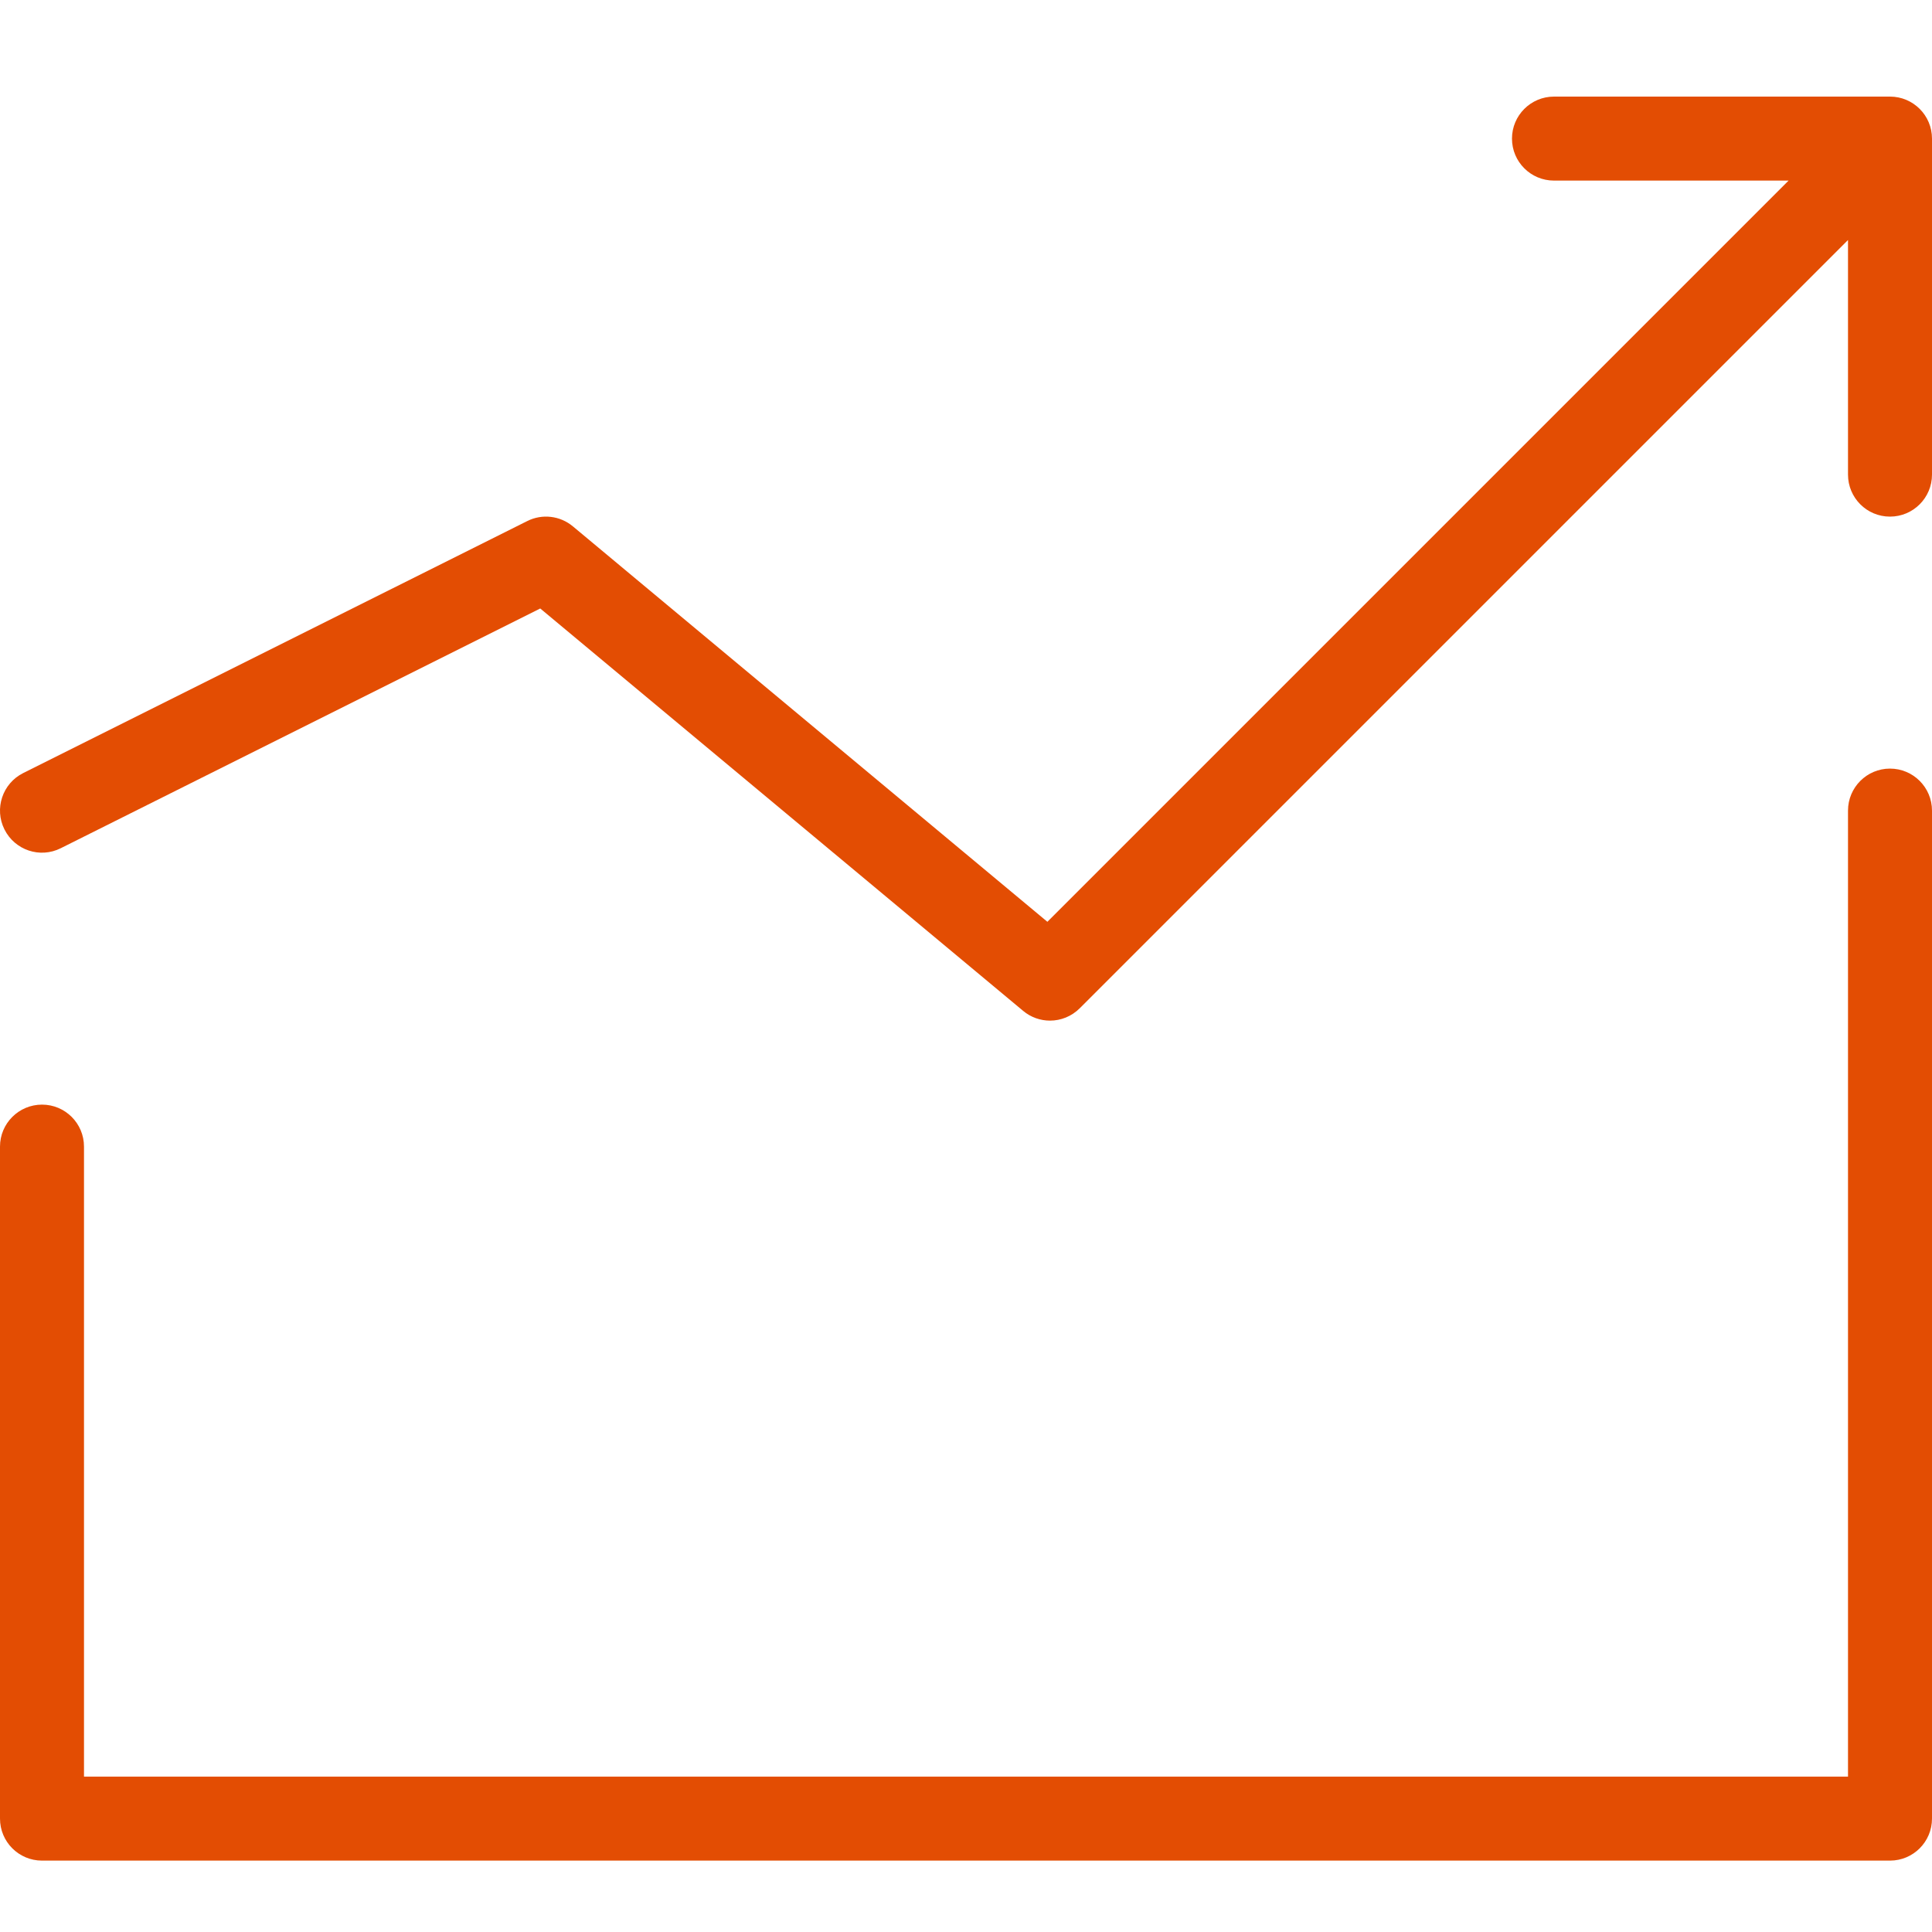
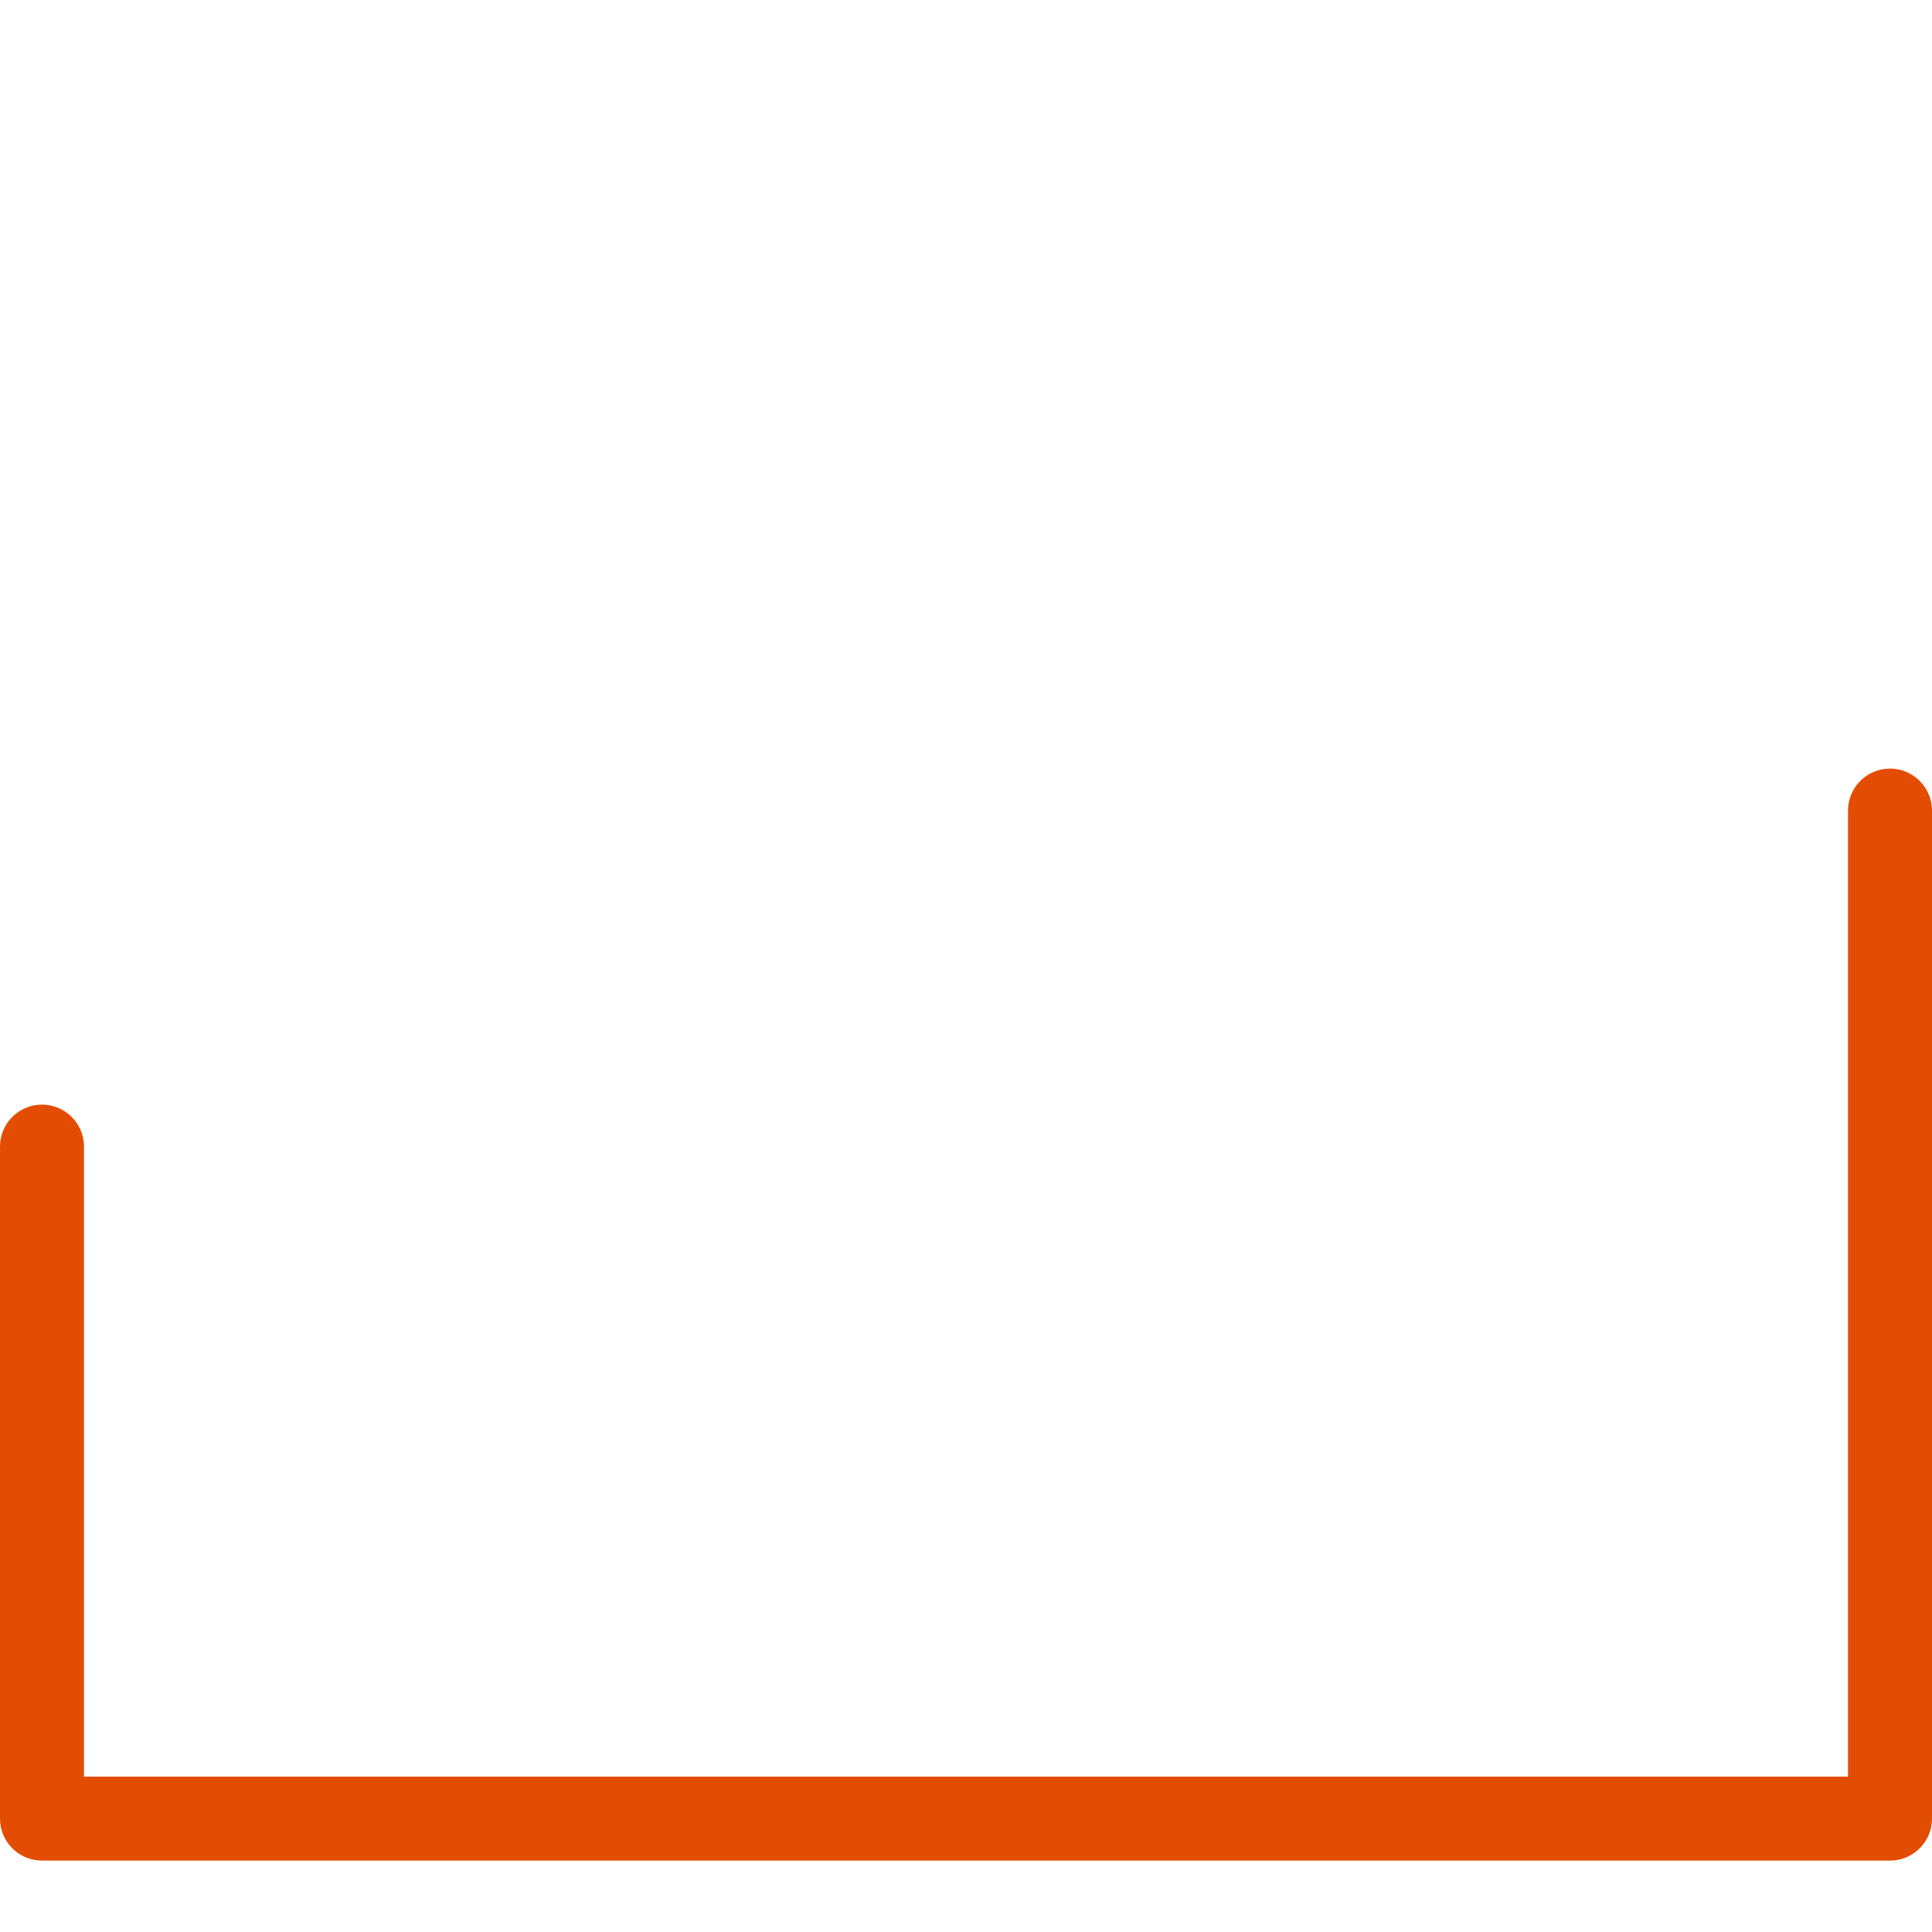
<svg xmlns="http://www.w3.org/2000/svg" width="40px" height="40px" viewBox="0 0 40 40" version="1.1">
  <title>seo2</title>
  <g id="seo2" stroke="none" stroke-width="1" fill="none" fill-rule="evenodd">
    <path d="M39.13,15.913 C38.65,15.913 38.261,16.303 38.261,16.783 L38.261,36.783 L1.739,36.783 L1.739,23.739 C1.739,23.259 1.35,22.87 0.87,22.87 C0.389,22.87 0,23.259 0,23.739 L0,37.652 C0,38.133 0.389,38.522 0.87,38.522 L39.13,38.522 C39.611,38.522 40,38.133 40,37.652 L40,16.783 C40,16.303 39.611,15.913 39.13,15.913 Z" id="Path" fill="#E34D03" fill-rule="nonzero" />
-     <path d="M39.13,2 L32.174,2 C31.693,2 31.304,2.39 31.304,2.87 C31.304,3.35 31.693,3.739 32.174,3.739 L37.031,3.739 L21.685,19.085 L11.861,10.898 C11.595,10.676 11.224,10.633 10.916,10.788 L0.481,16.005 C0.051,16.22 -0.123,16.743 0.092,17.172 C0.307,17.602 0.828,17.778 1.259,17.561 L11.185,12.598 L21.183,20.929 C21.344,21.064 21.542,21.131 21.739,21.131 C21.963,21.131 22.185,21.044 22.354,20.876 L38.261,4.969 L38.261,9.826 C38.261,10.306 38.649,10.696 39.13,10.696 C39.611,10.696 40,10.306 40,9.826 L40,2.87 C40,2.389 39.611,2 39.13,2 L39.13,2 Z" id="Path" fill="#E34D03" fill-rule="nonzero" />
  </g>
</svg>